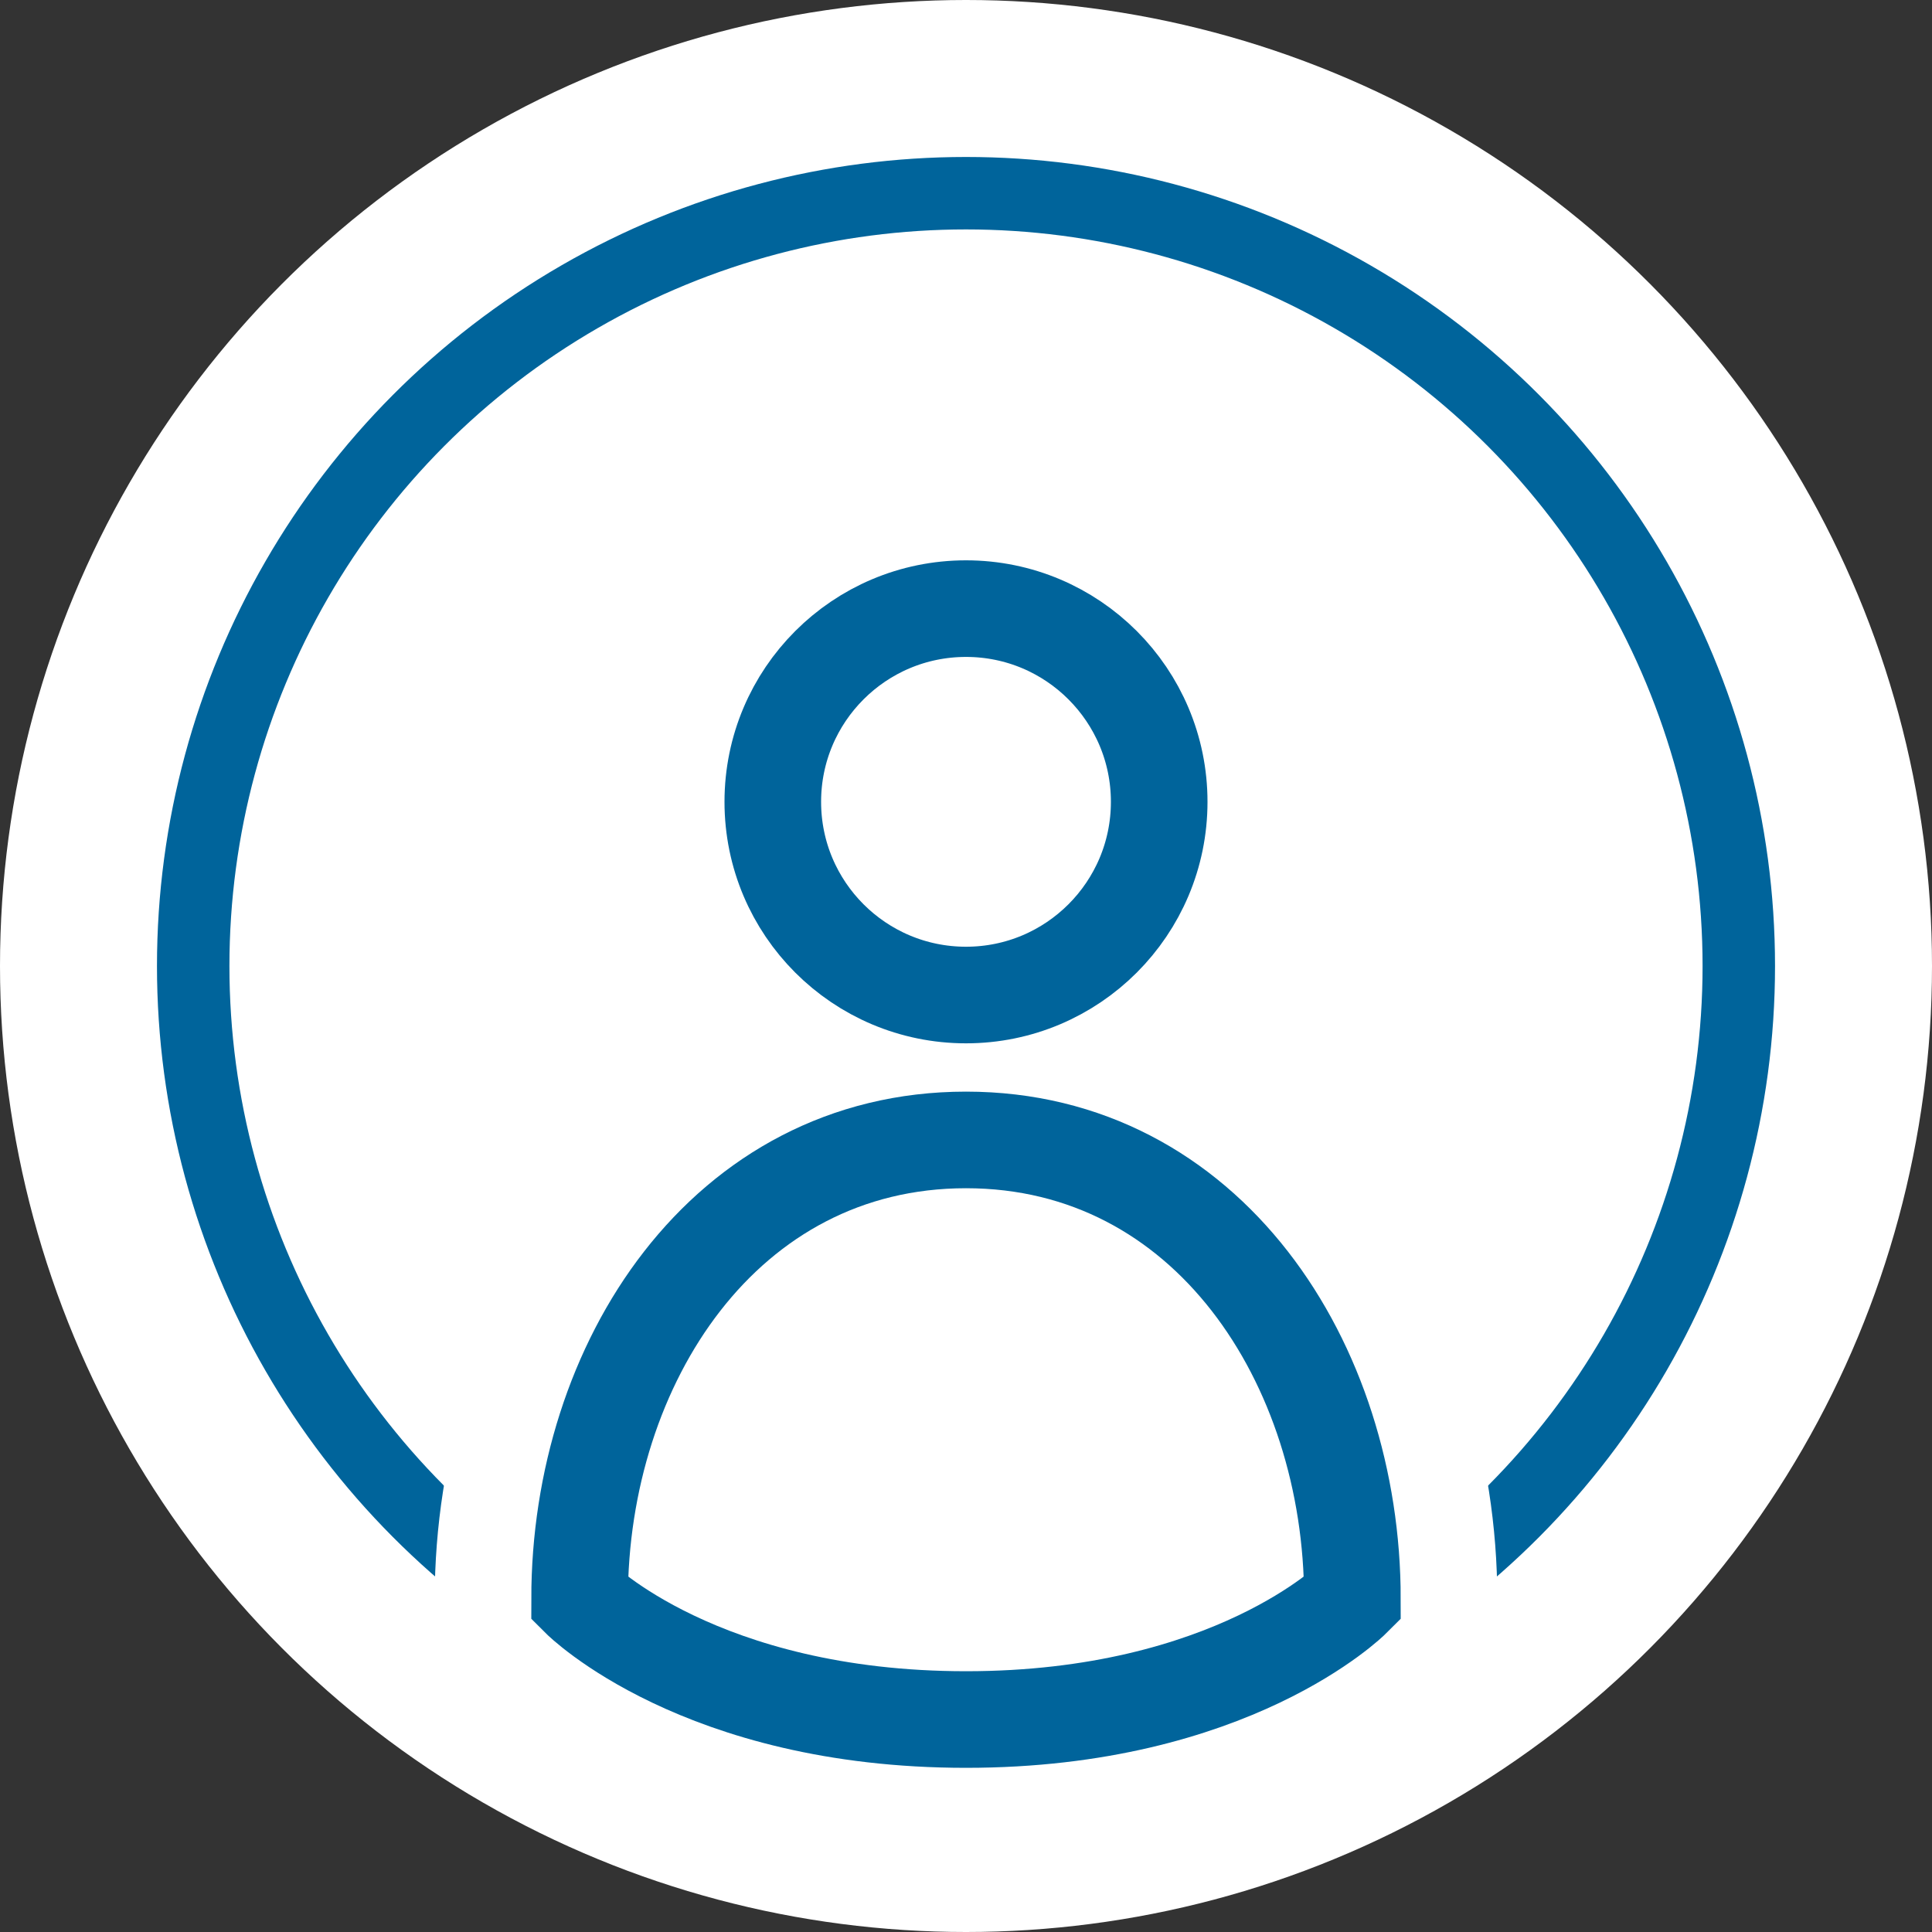
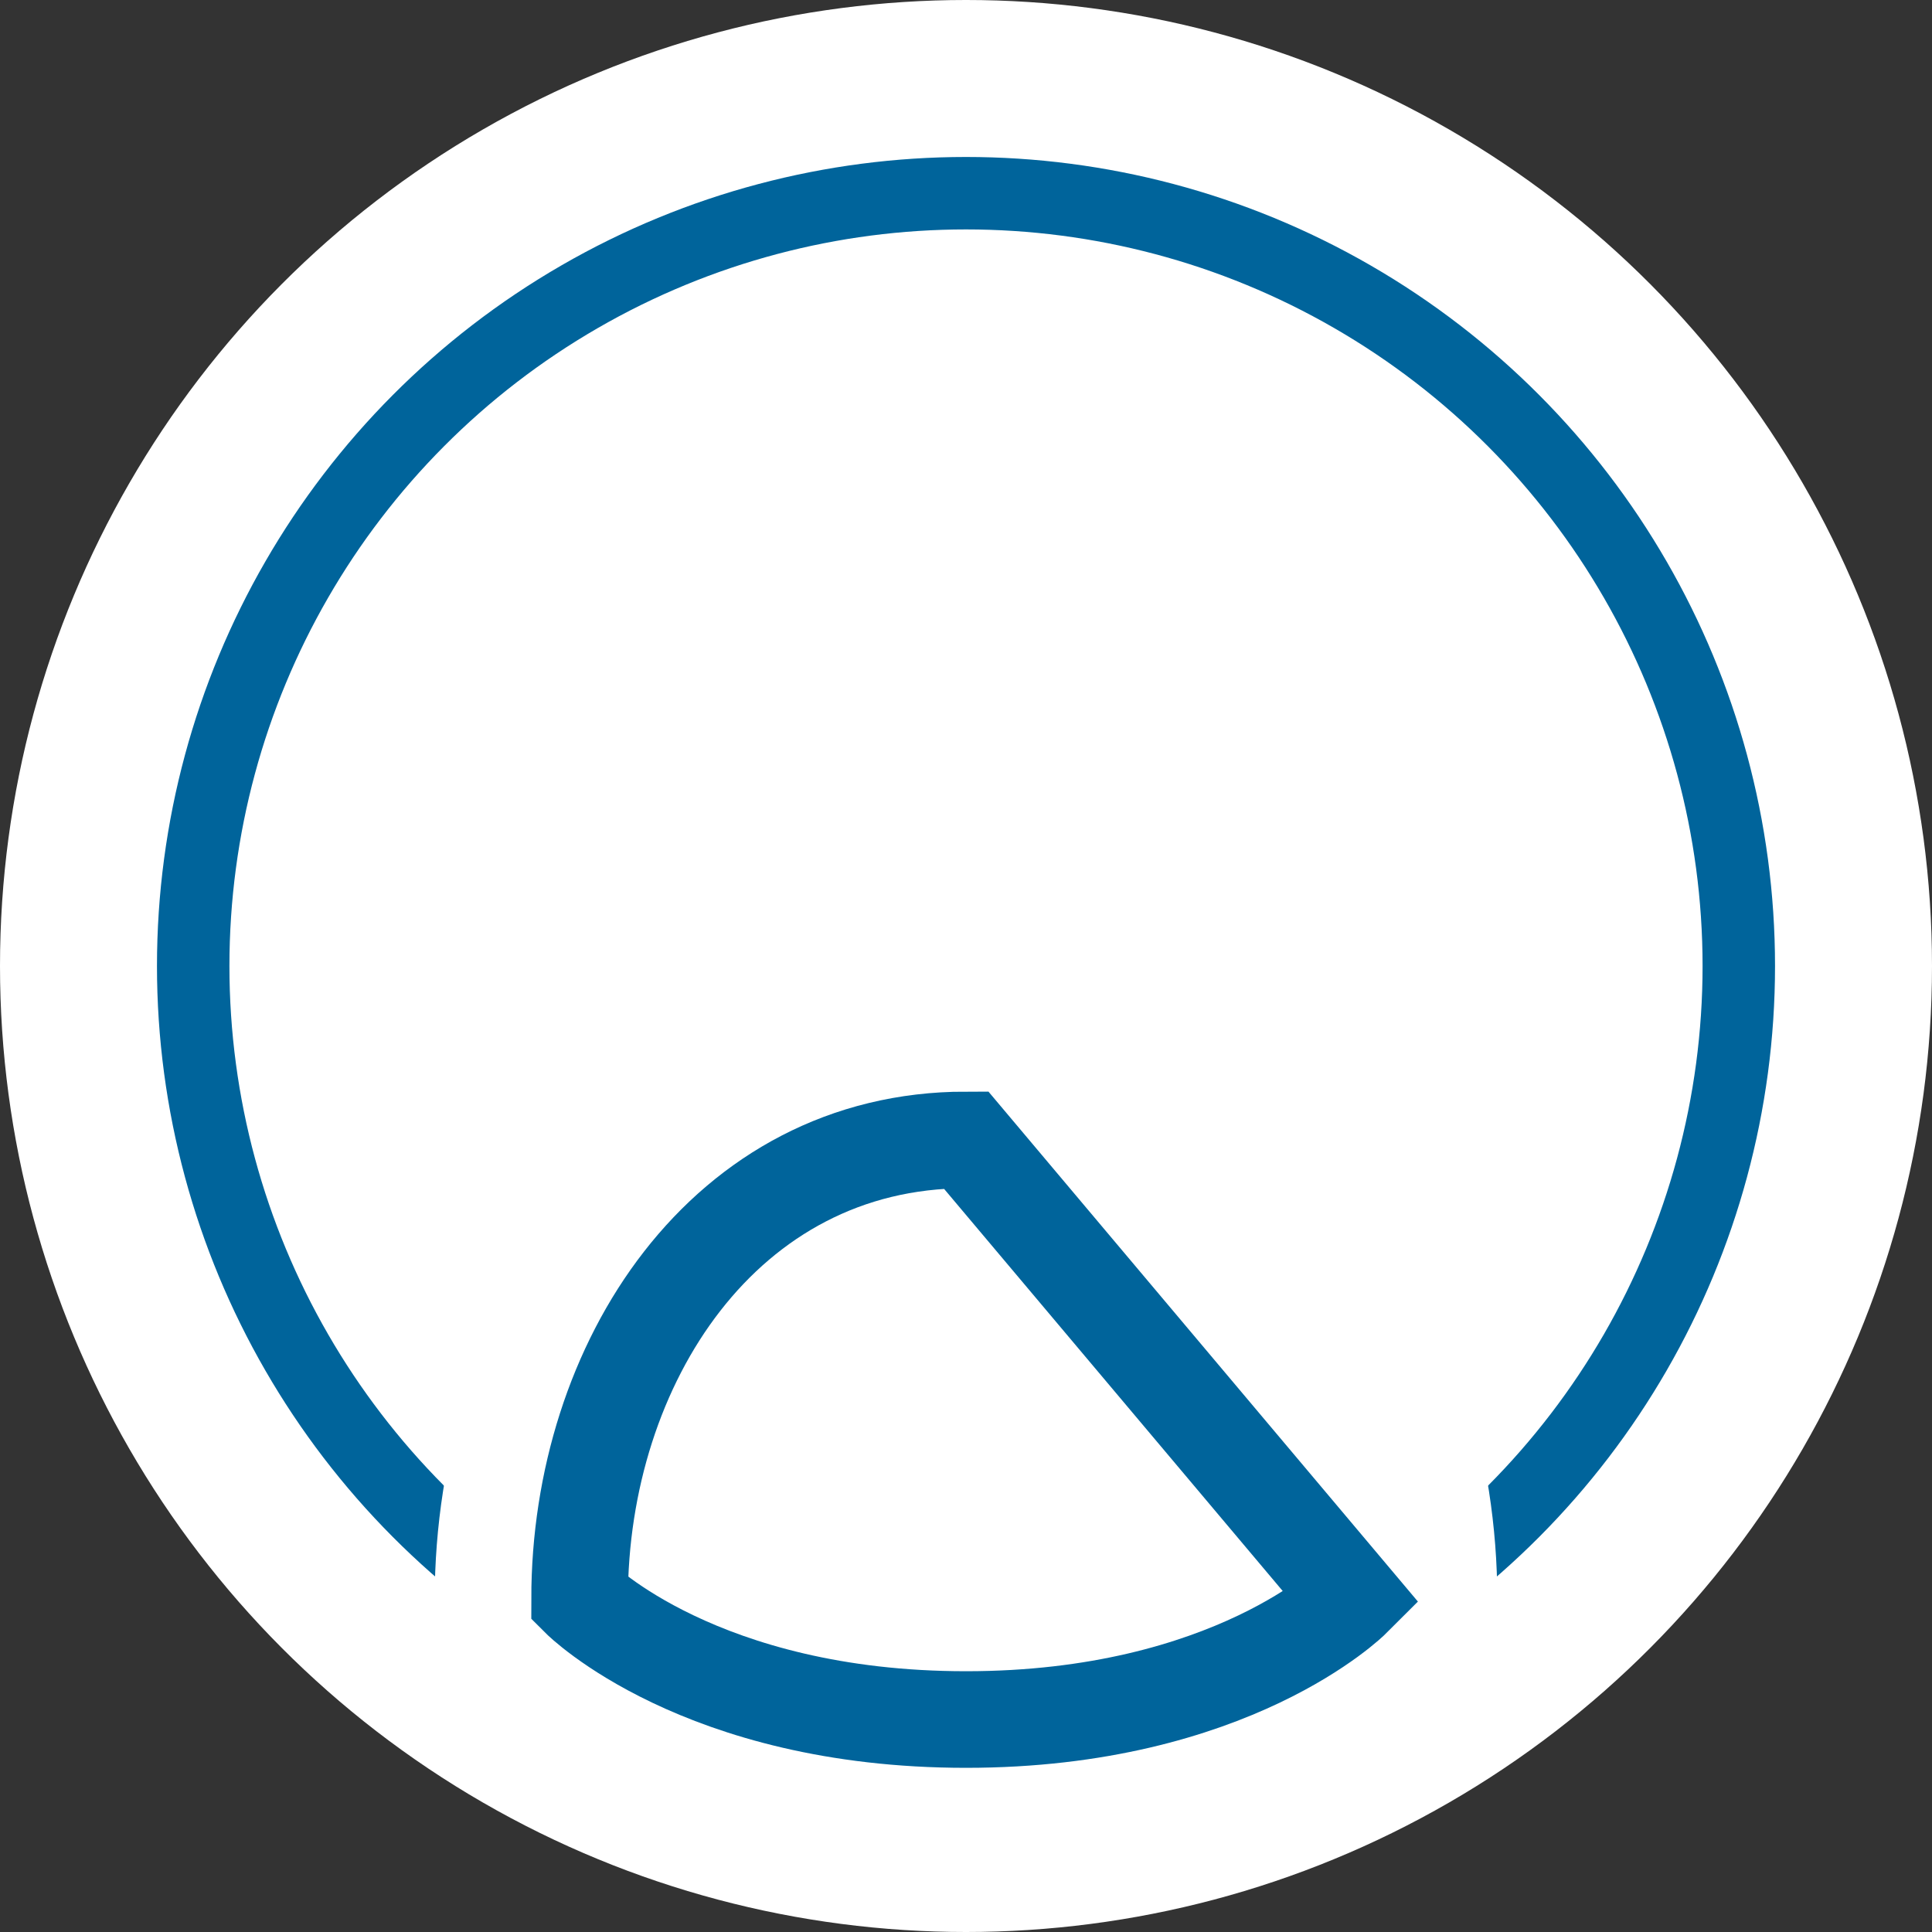
<svg xmlns="http://www.w3.org/2000/svg" width="40" height="40" viewBox="0 0 40 40" fill="none">
  <rect x="0" y="0" width="40" height="40" fill="#333333" stroke="none" />
  <circle cx="20" cy="20" r="20" fill="white" />
  <circle cx="20" cy="20" r="16" fill="white" stroke="#00649B" stroke-width="1.5" />
  <path d="M10.5 33.101V33.722L10.939 34.161L12 33.101C10.939 34.161 10.94 34.162 10.941 34.162L10.942 34.164L10.944 34.166L10.95 34.172L10.965 34.187C10.977 34.198 10.99 34.211 11.007 34.226C11.04 34.257 11.083 34.296 11.137 34.343C11.245 34.436 11.396 34.559 11.591 34.702C11.98 34.986 12.544 35.349 13.293 35.705C14.795 36.42 17.014 37.101 20 37.101C22.986 37.101 25.205 36.42 26.707 35.705C27.456 35.349 28.02 34.986 28.409 34.702C28.604 34.559 28.755 34.436 28.863 34.343C28.917 34.296 28.96 34.257 28.993 34.226C29.01 34.211 29.023 34.198 29.035 34.187L29.05 34.172L29.056 34.166L29.058 34.164L29.059 34.162C29.06 34.162 29.061 34.161 28 33.101L29.061 34.161L29.5 33.722V33.101C29.5 27.771 26.156 22.101 20 22.101C13.844 22.101 10.5 27.771 10.5 33.101Z" fill="white" stroke="white" stroke-width="3" stroke-linecap="round" />
-   <path d="M20 23.601C15 23.601 12 28.229 12 33.101C12 33.101 14.5 35.601 20 35.601C25.5 35.601 28 33.101 28 33.101C28 28.229 25 23.601 20 23.601Z" fill="white" stroke="#00649B" stroke-width="2" stroke-linecap="round" />
-   <circle cx="20" cy="16.601" r="4" fill="white" stroke="#00649B" stroke-width="2" />
+   <path d="M20 23.601C15 23.601 12 28.229 12 33.101C12 33.101 14.5 35.601 20 35.601C25.5 35.601 28 33.101 28 33.101Z" fill="white" stroke="#00649B" stroke-width="2" stroke-linecap="round" />
</svg>